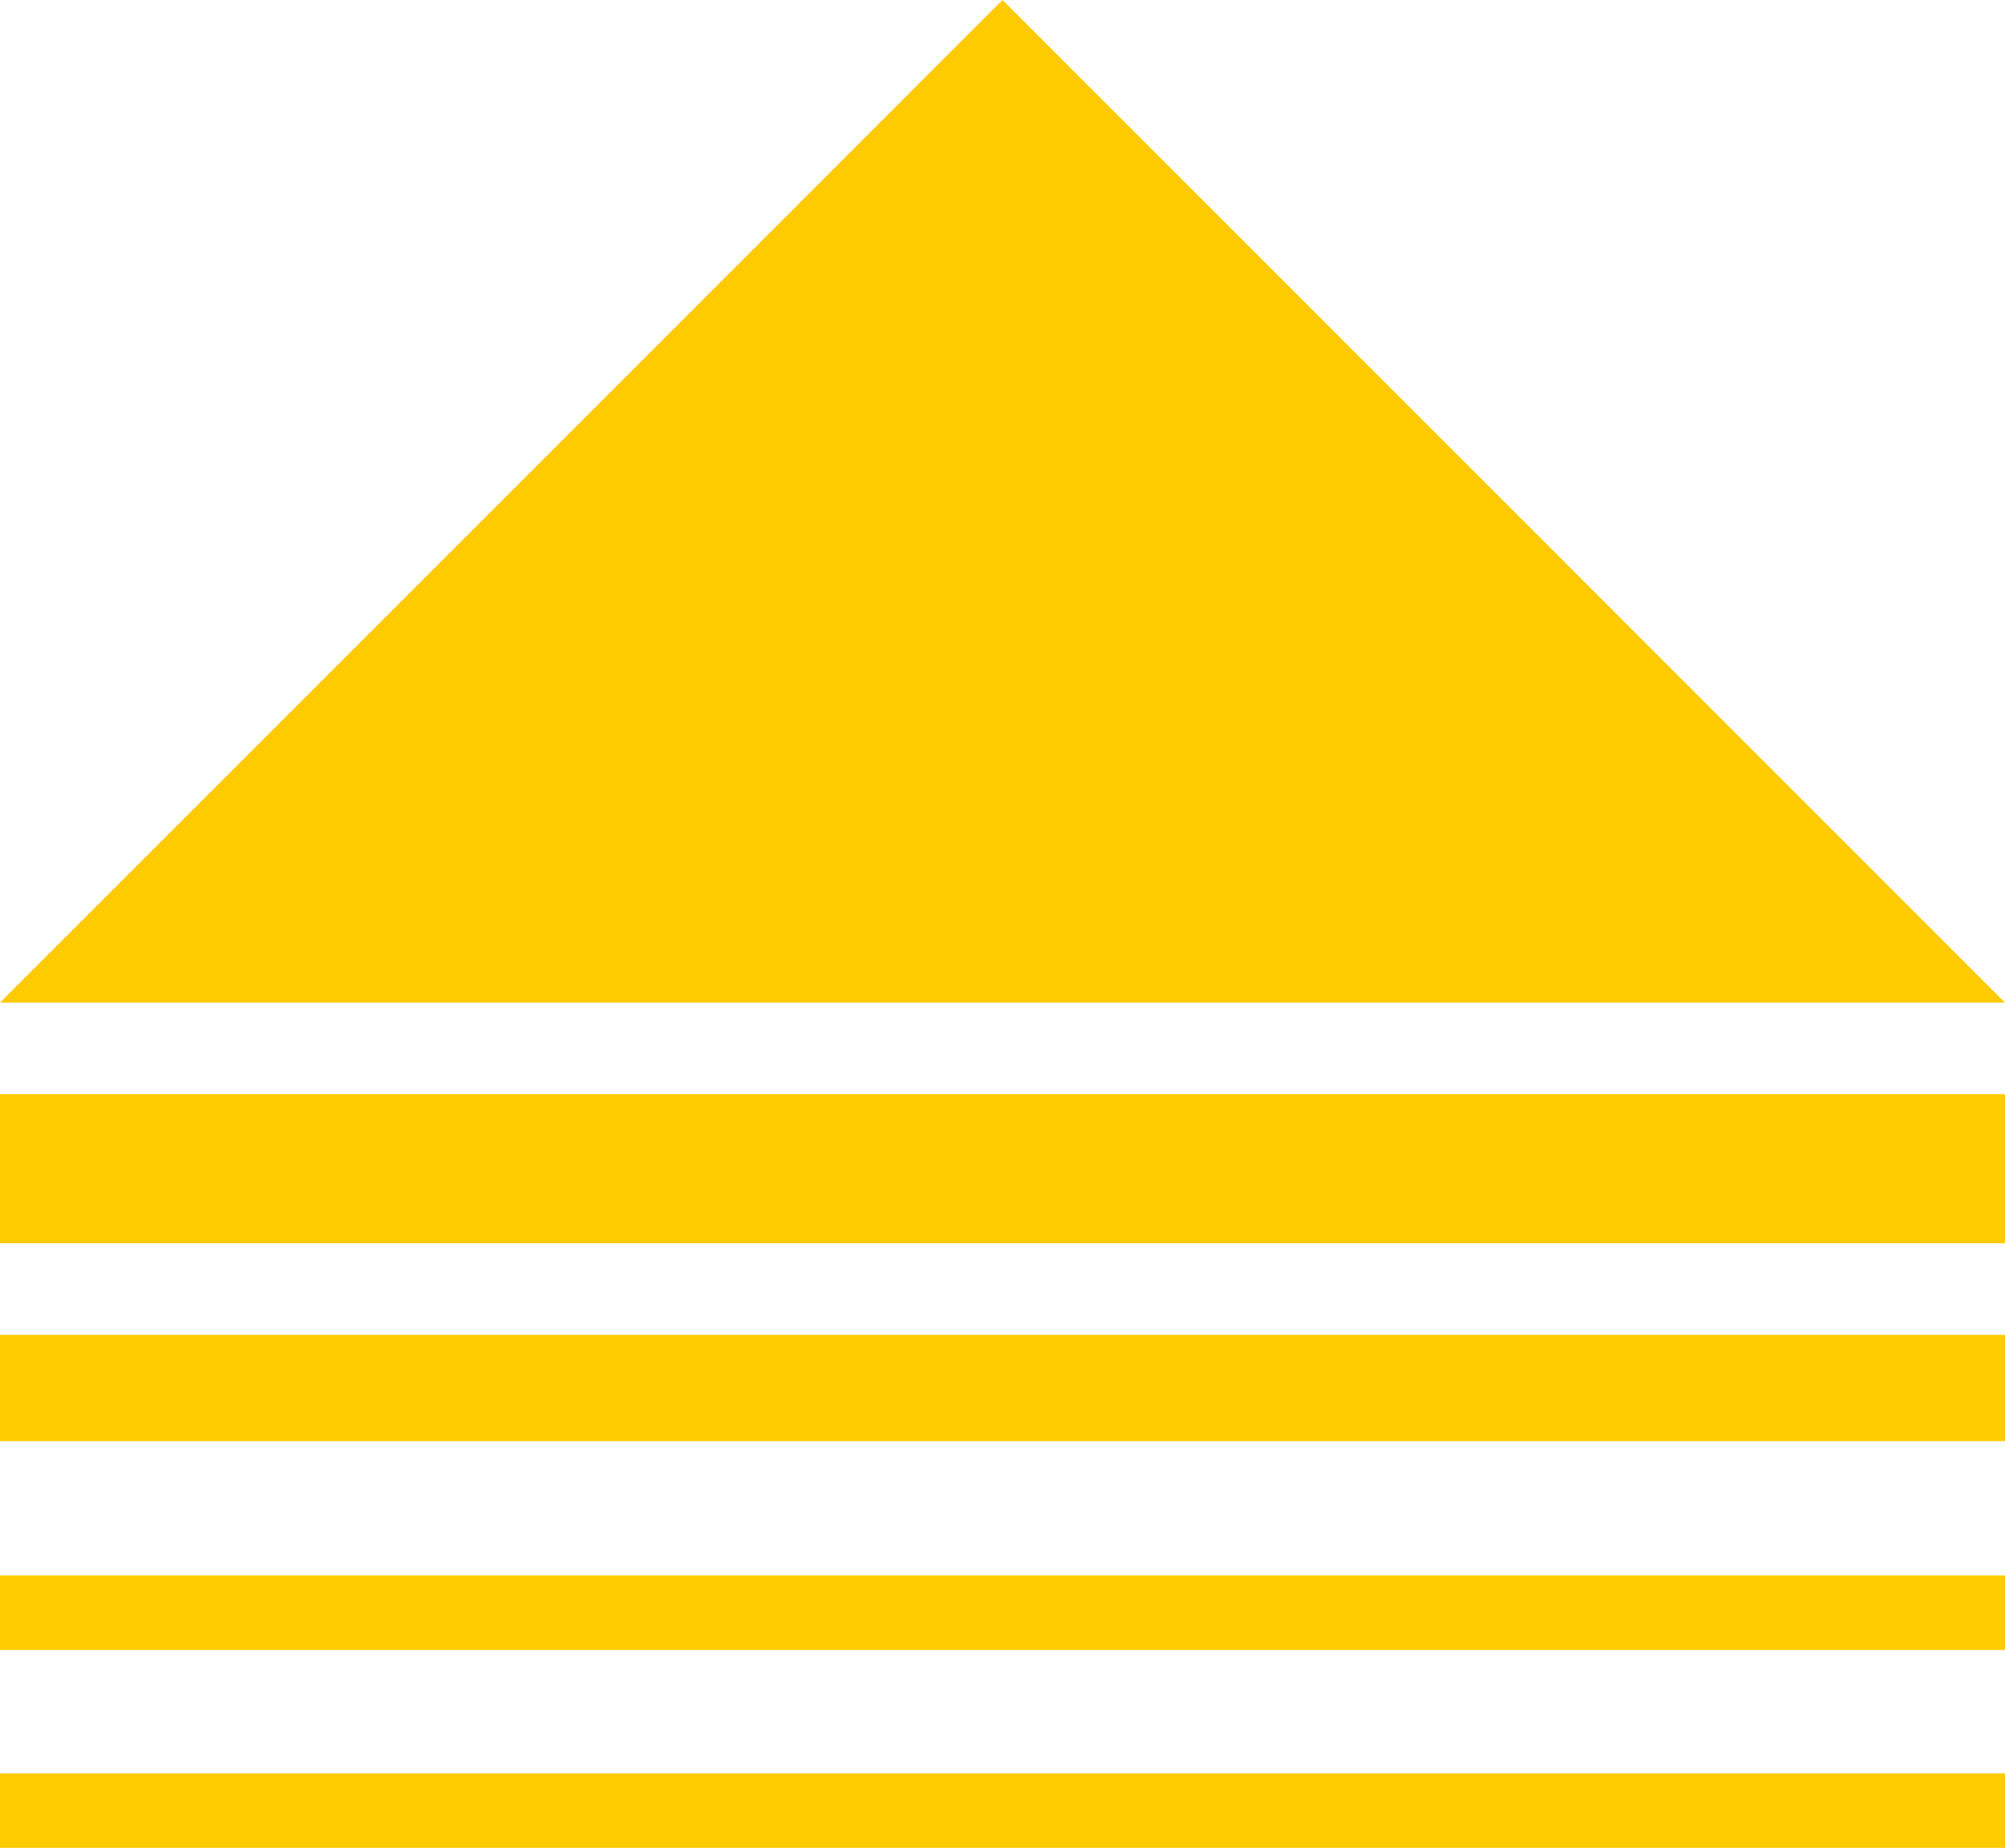
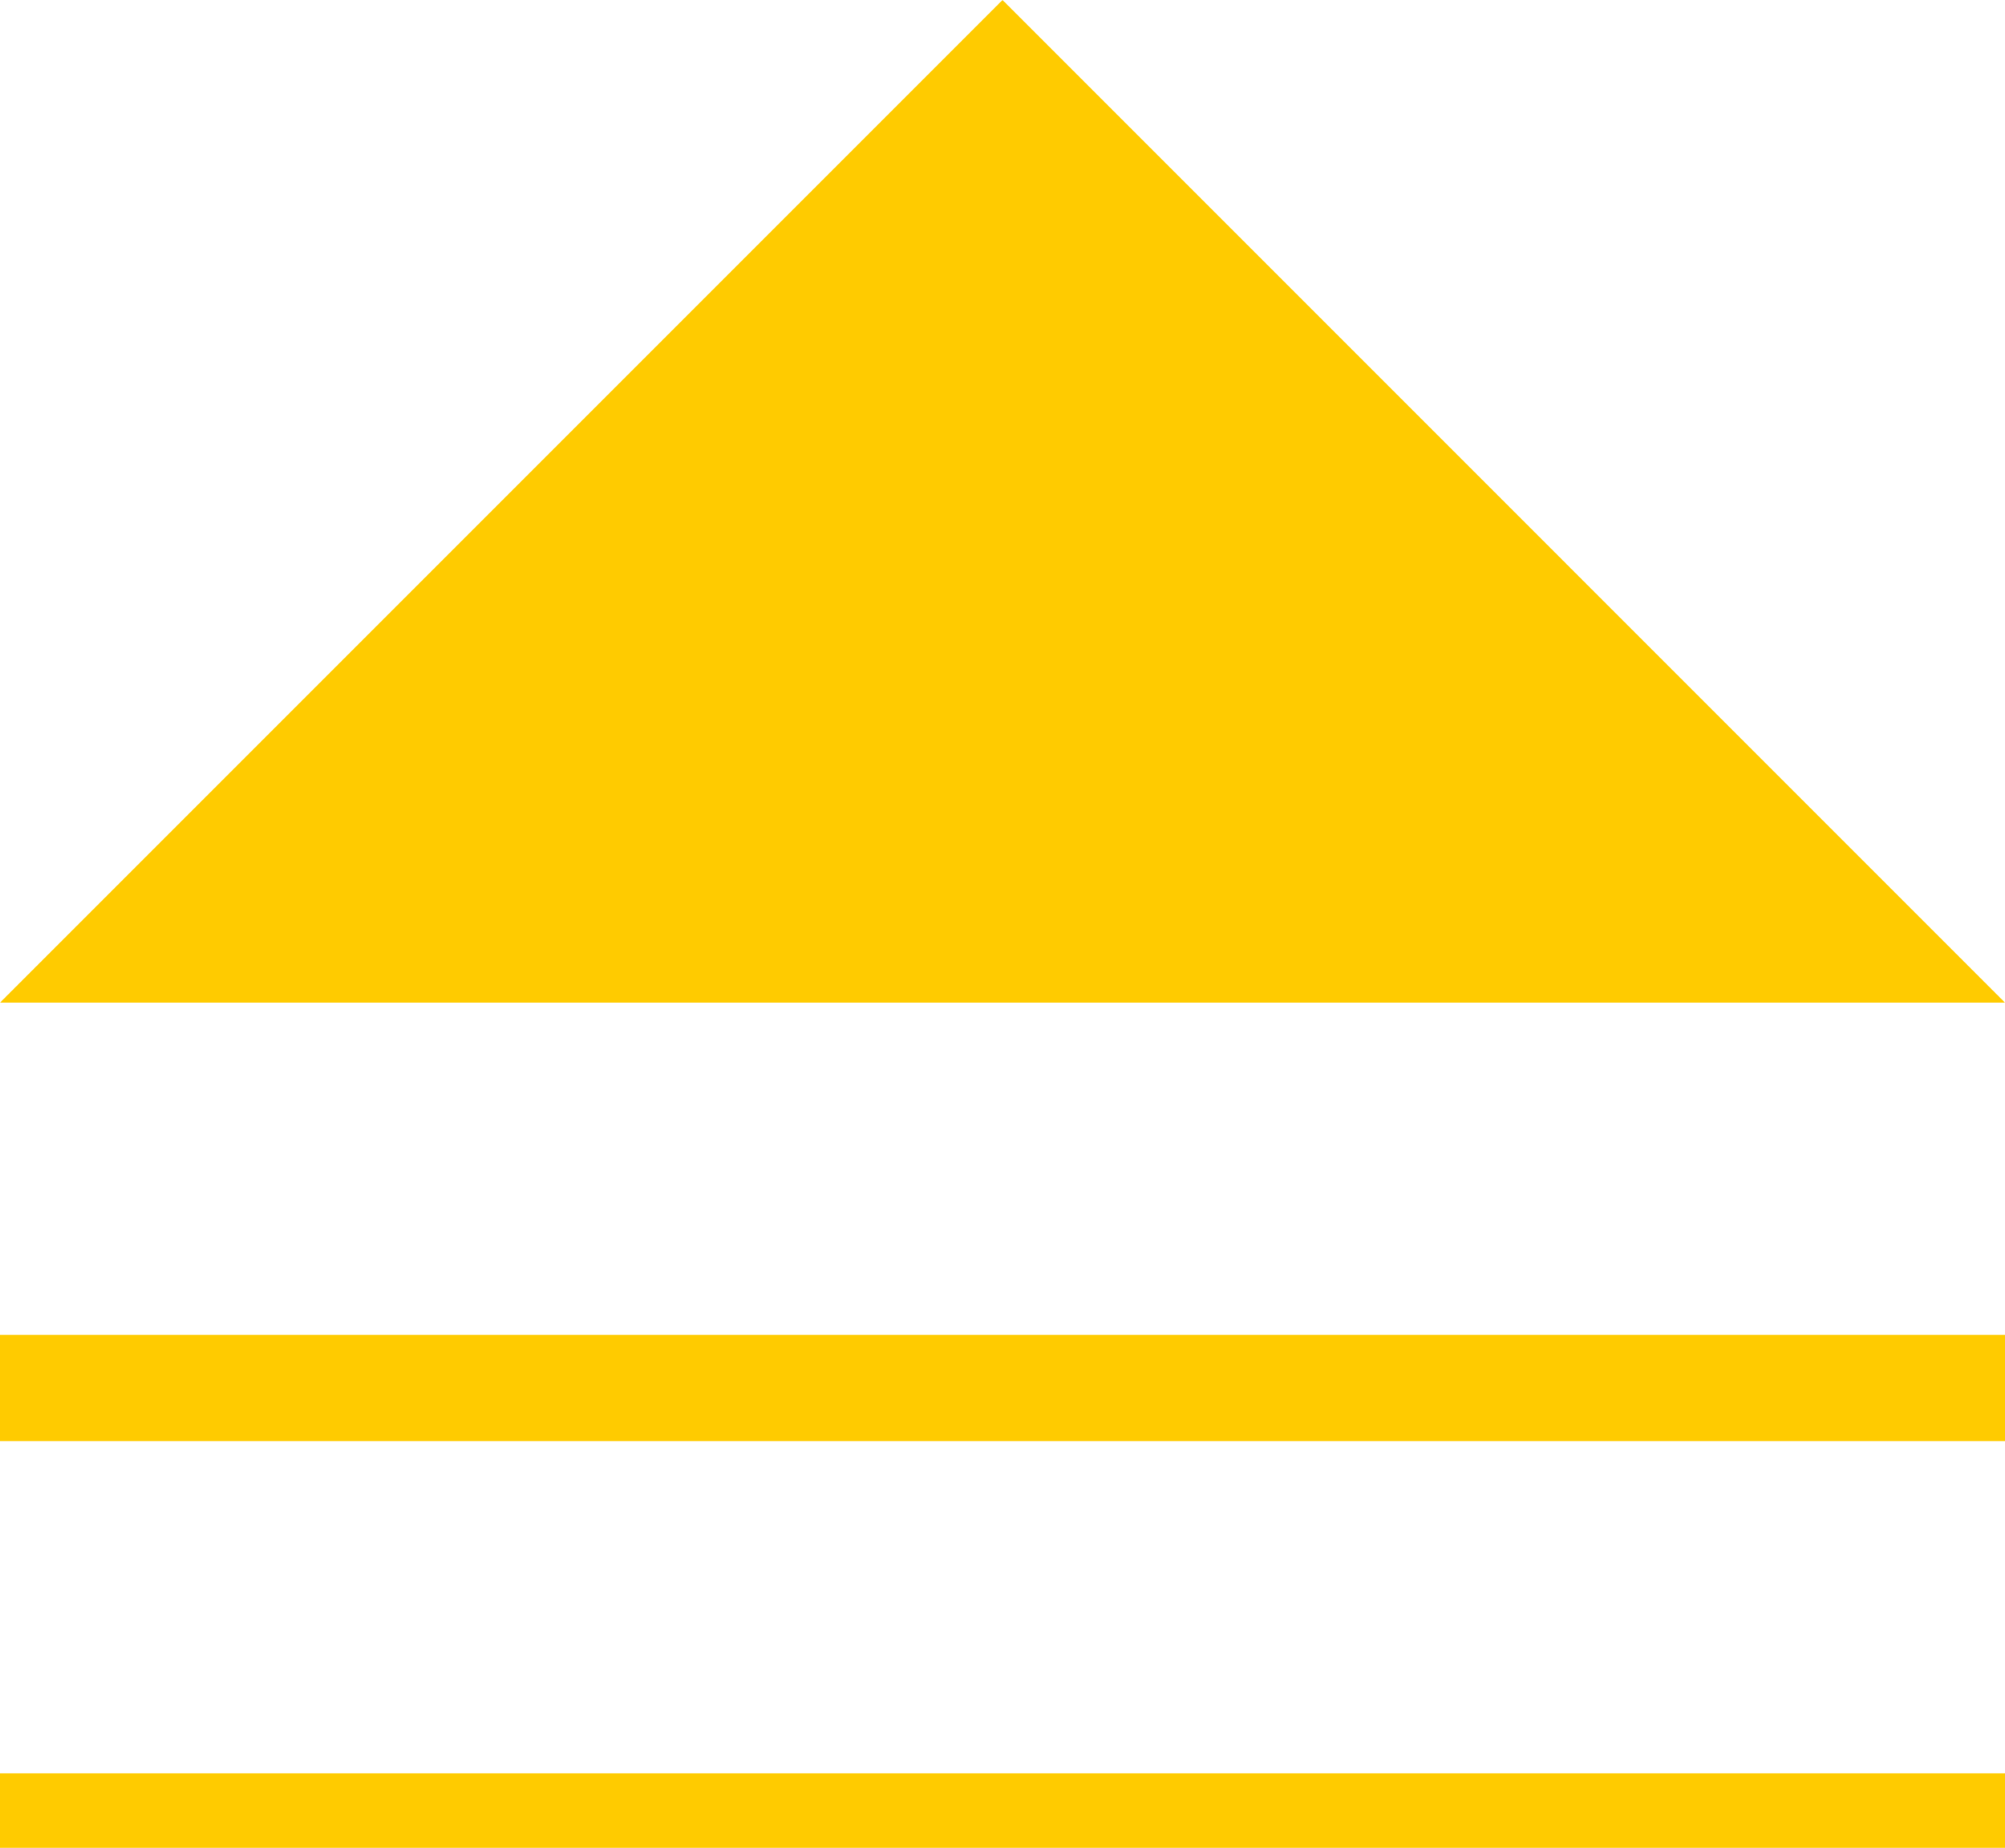
<svg xmlns="http://www.w3.org/2000/svg" id="Ebene_1" data-name="Ebene 1" viewBox="0 0 82.731 76.239">
  <defs>
    <style>
      .cls-1 {
        fill: #ffcb00;
      }
    </style>
  </defs>
  <title>up</title>
  <polygon class="cls-1" points="0 41.366 41.366 0 82.731 41.366 0 41.366" />
-   <rect class="cls-1" y="45.145" width="82.731" height="6.149" />
  <rect class="cls-1" y="55.073" width="82.731" height="4.385" />
-   <rect class="cls-1" y="65.001" width="82.731" height="3.074" />
  <rect class="cls-1" y="73.165" width="82.731" height="3.074" />
</svg>